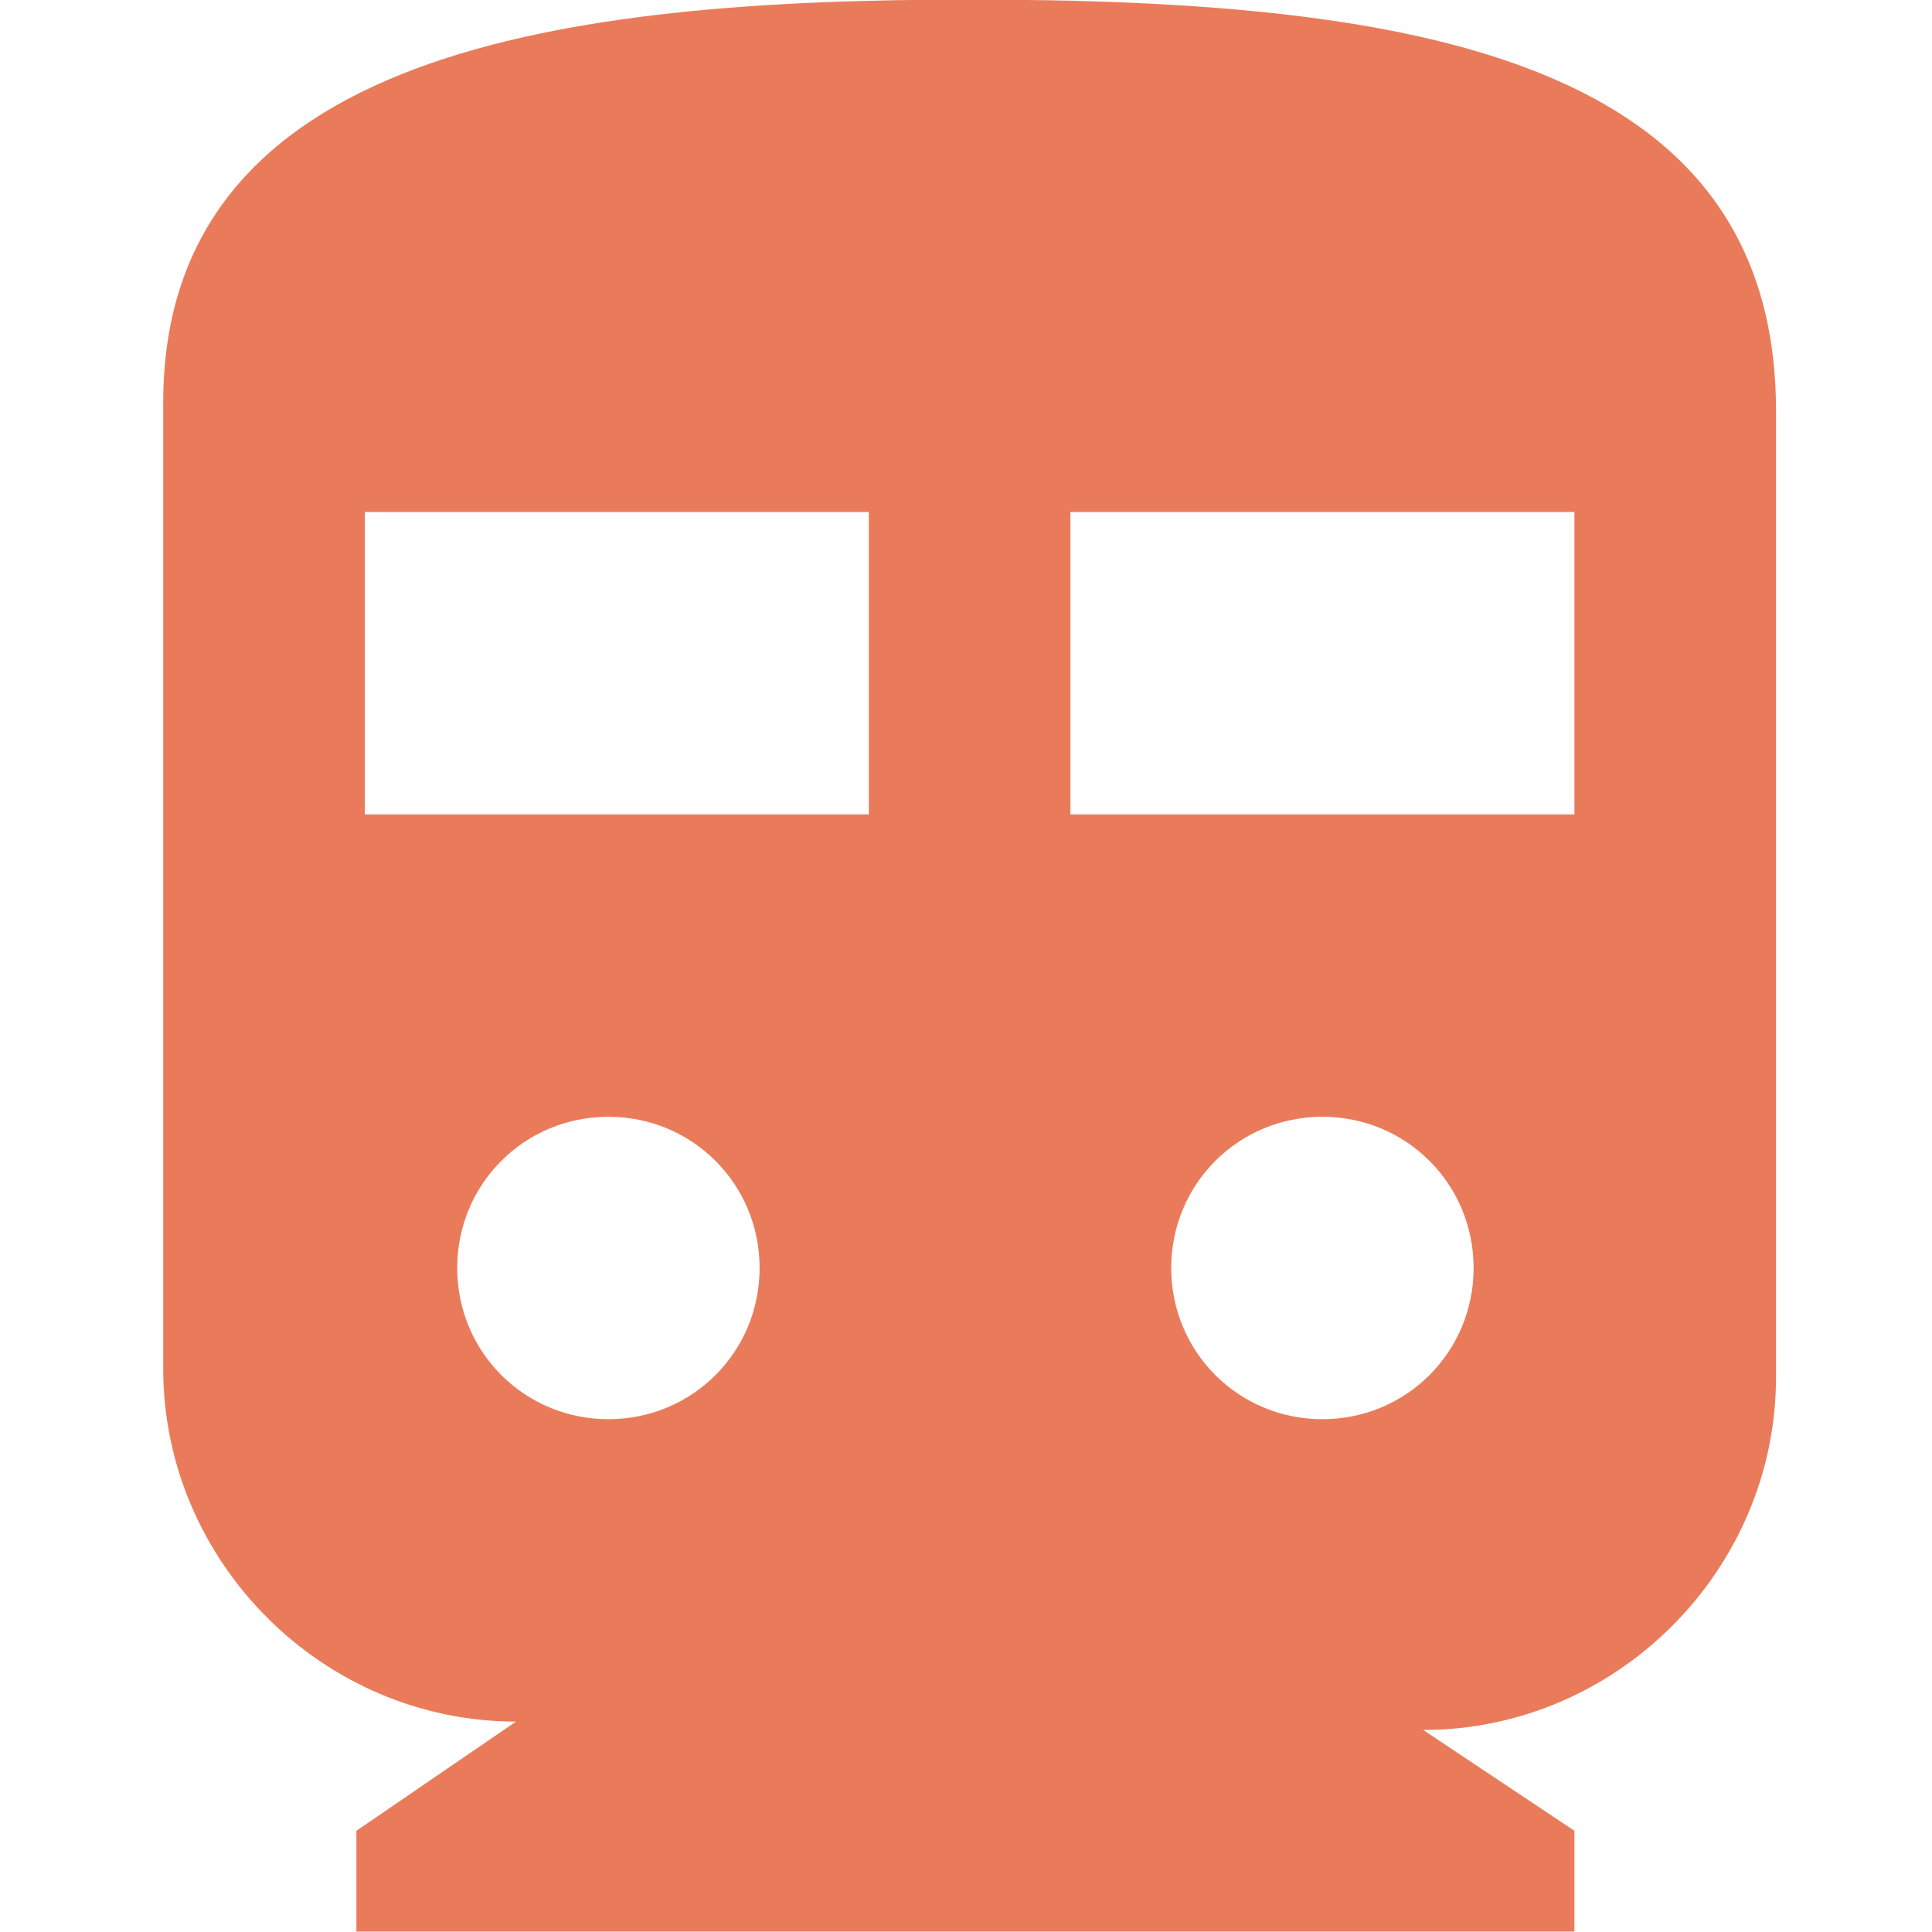
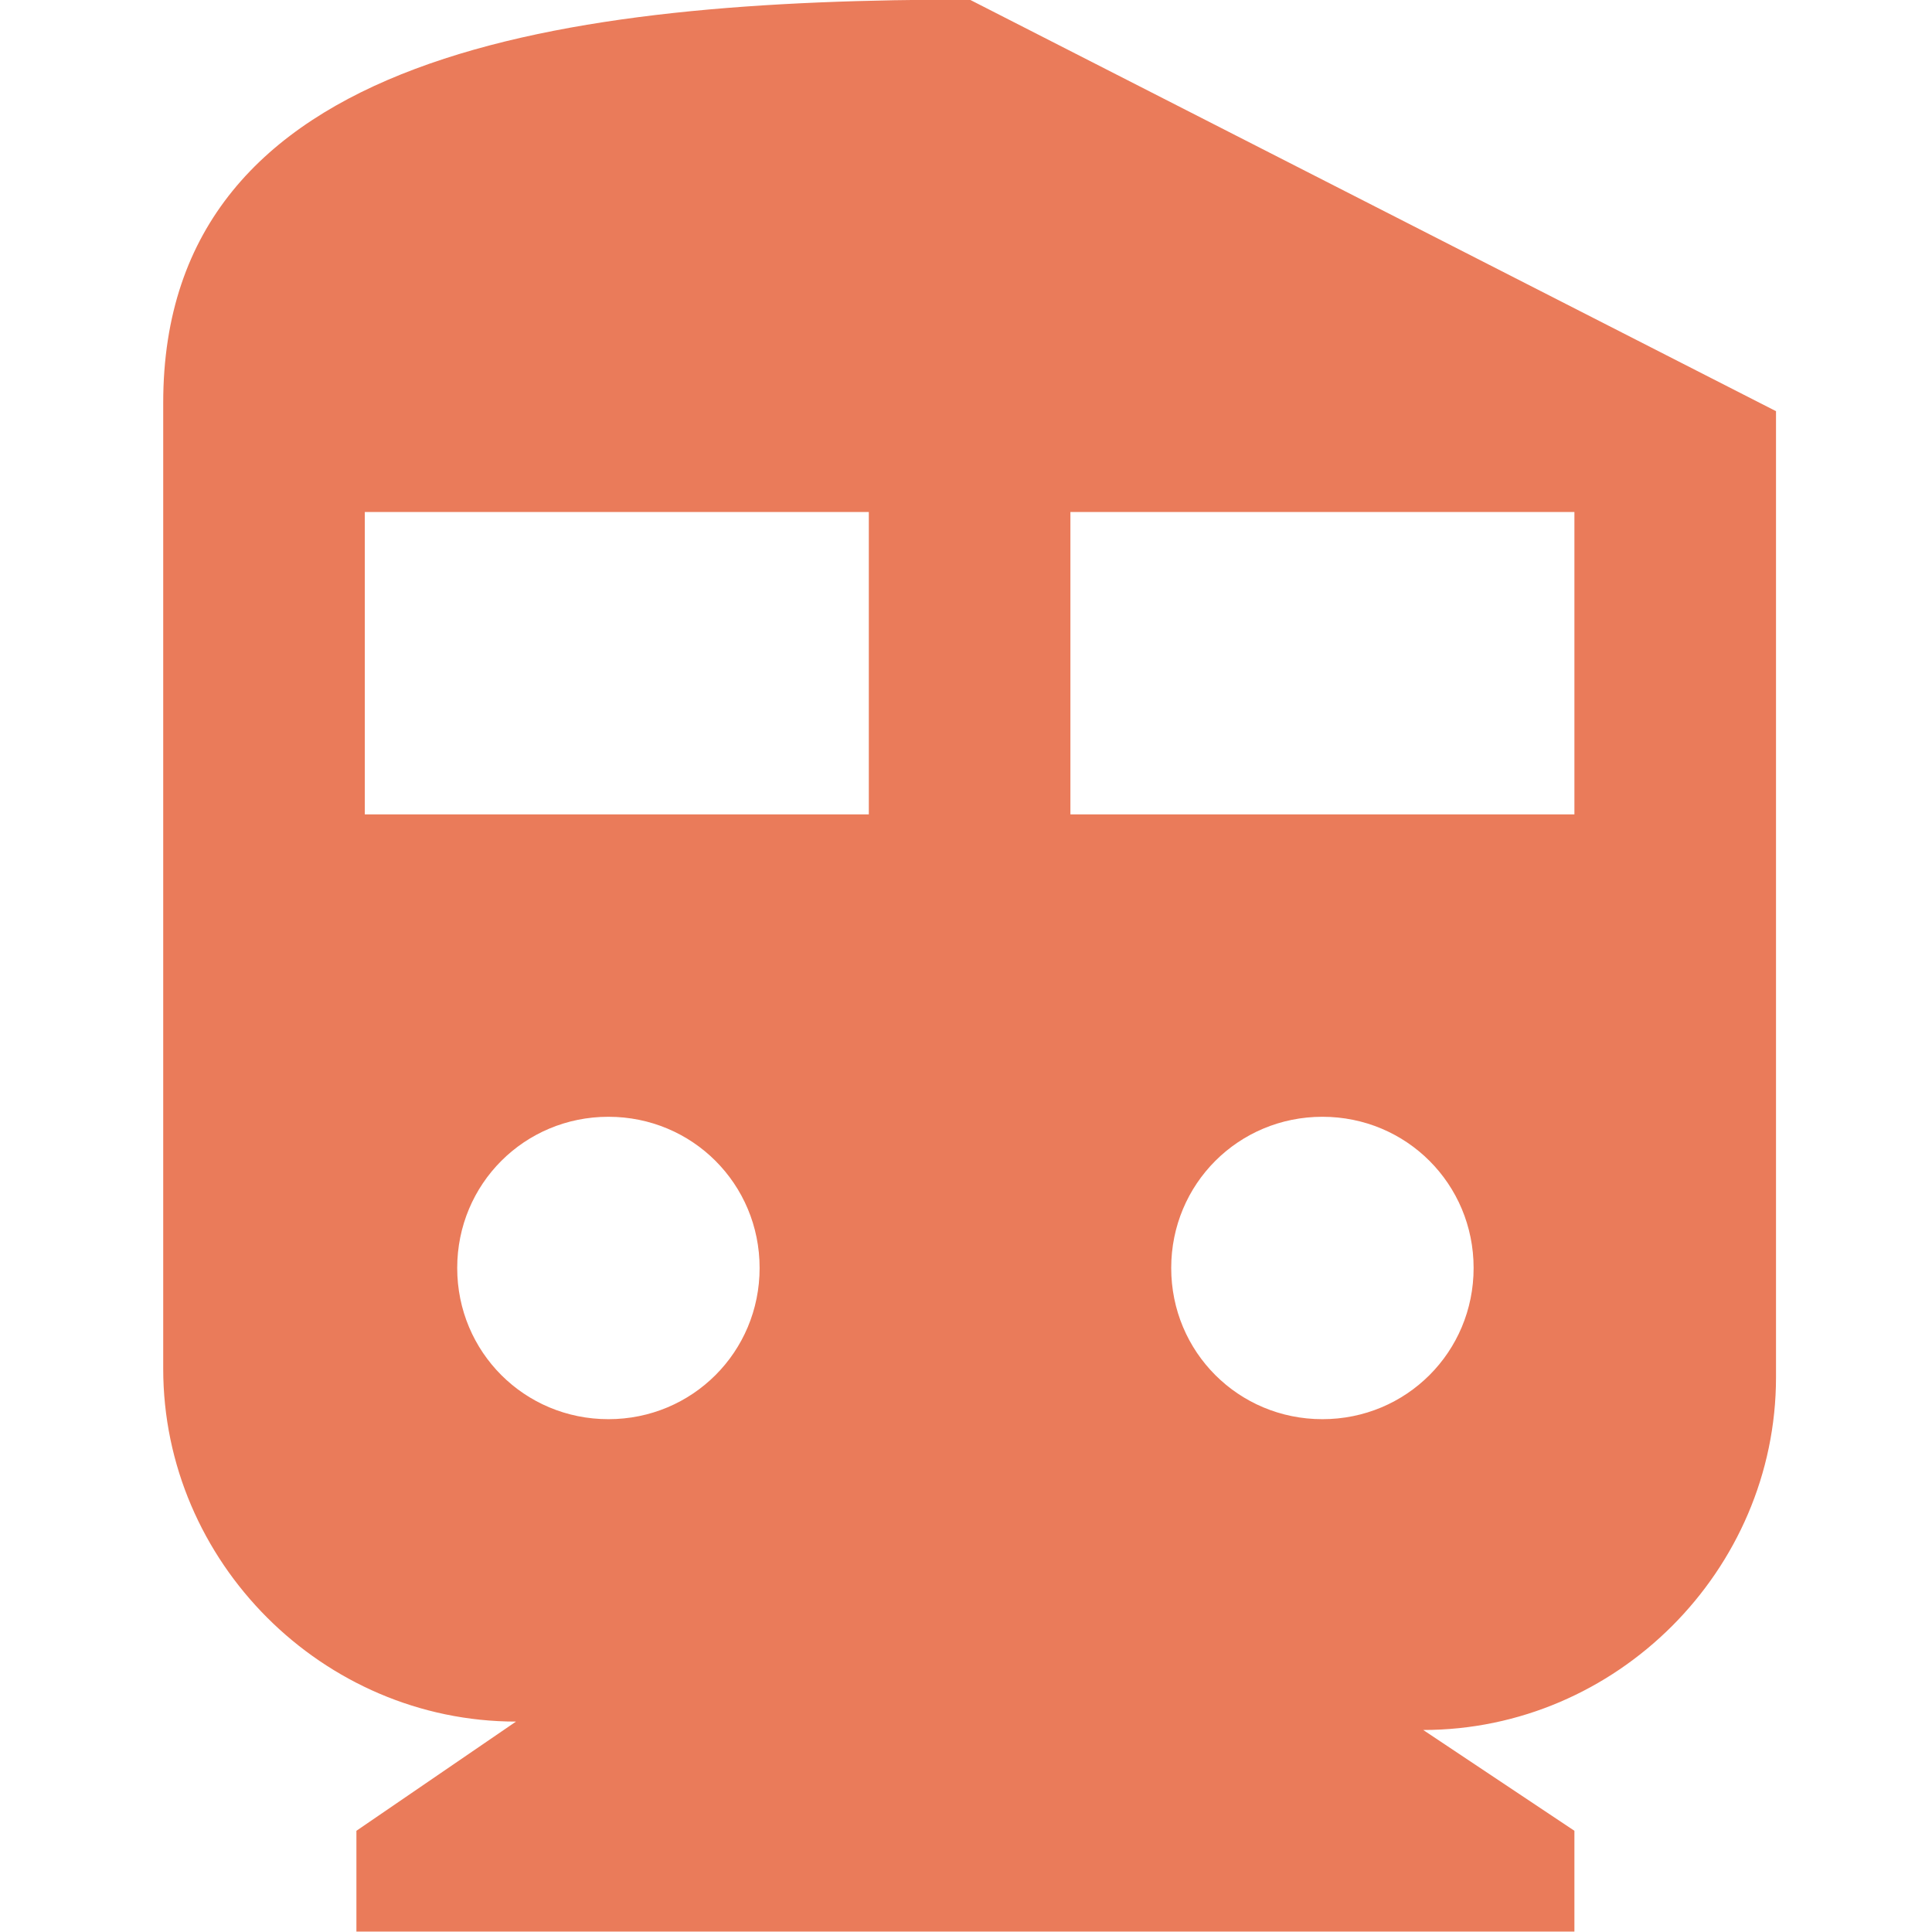
<svg xmlns="http://www.w3.org/2000/svg" version="1.1" id="レイヤー_1" x="0px" y="0px" viewBox="0 0 23 23" style="enable-background:new 0 0 23 23;" xml:space="preserve">
  <style type="text/css">
	.st0{fill:#EA7B5A;}
</style>
  <g id="icon06" transform="translate(-63.857 -0.205)">
    <g>
      <g id="グループ_38" transform="translate(64)">
-         <path id="パス_27" class="st0" d="M11.4,0.2c-4.8,0-9.6,0.6-9.6,4.8v11.5c0,2.3,1.9,4.2,4.2,4.2L4.1,22v1.2h14.5V22l-1.8-1.2     c2.3,0,4.2-1.9,4.2-4.2V5.1C21,0.9,16.7,0.2,11.4,0.2 M7.1,17.1c-1,0-1.8-0.8-1.8-1.8s0.8-1.8,1.8-1.8c1,0,1.8,0.8,1.8,1.8     C8.9,16.3,8.1,17.1,7.1,17.1C7.1,17.1,7.1,17.1,7.1,17.1 M10.2,9.9h-6V6.3h6V9.9z M15.6,17.1c-1,0-1.8-0.8-1.8-1.8     c0-1,0.8-1.8,1.8-1.8c1,0,1.8,0.8,1.8,1.8C17.4,16.3,16.6,17.1,15.6,17.1C15.6,17.1,15.6,17.1,15.6,17.1 M18.6,9.9h-6V6.3h6V9.9z     " />
+         <path id="パス_27" class="st0" d="M11.4,0.2c-4.8,0-9.6,0.6-9.6,4.8v11.5c0,2.3,1.9,4.2,4.2,4.2L4.1,22v1.2h14.5V22l-1.8-1.2     c2.3,0,4.2-1.9,4.2-4.2V5.1M7.1,17.1c-1,0-1.8-0.8-1.8-1.8s0.8-1.8,1.8-1.8c1,0,1.8,0.8,1.8,1.8     C8.9,16.3,8.1,17.1,7.1,17.1C7.1,17.1,7.1,17.1,7.1,17.1 M10.2,9.9h-6V6.3h6V9.9z M15.6,17.1c-1,0-1.8-0.8-1.8-1.8     c0-1,0.8-1.8,1.8-1.8c1,0,1.8,0.8,1.8,1.8C17.4,16.3,16.6,17.1,15.6,17.1C15.6,17.1,15.6,17.1,15.6,17.1 M18.6,9.9h-6V6.3h6V9.9z     " />
      </g>
    </g>
  </g>
</svg>